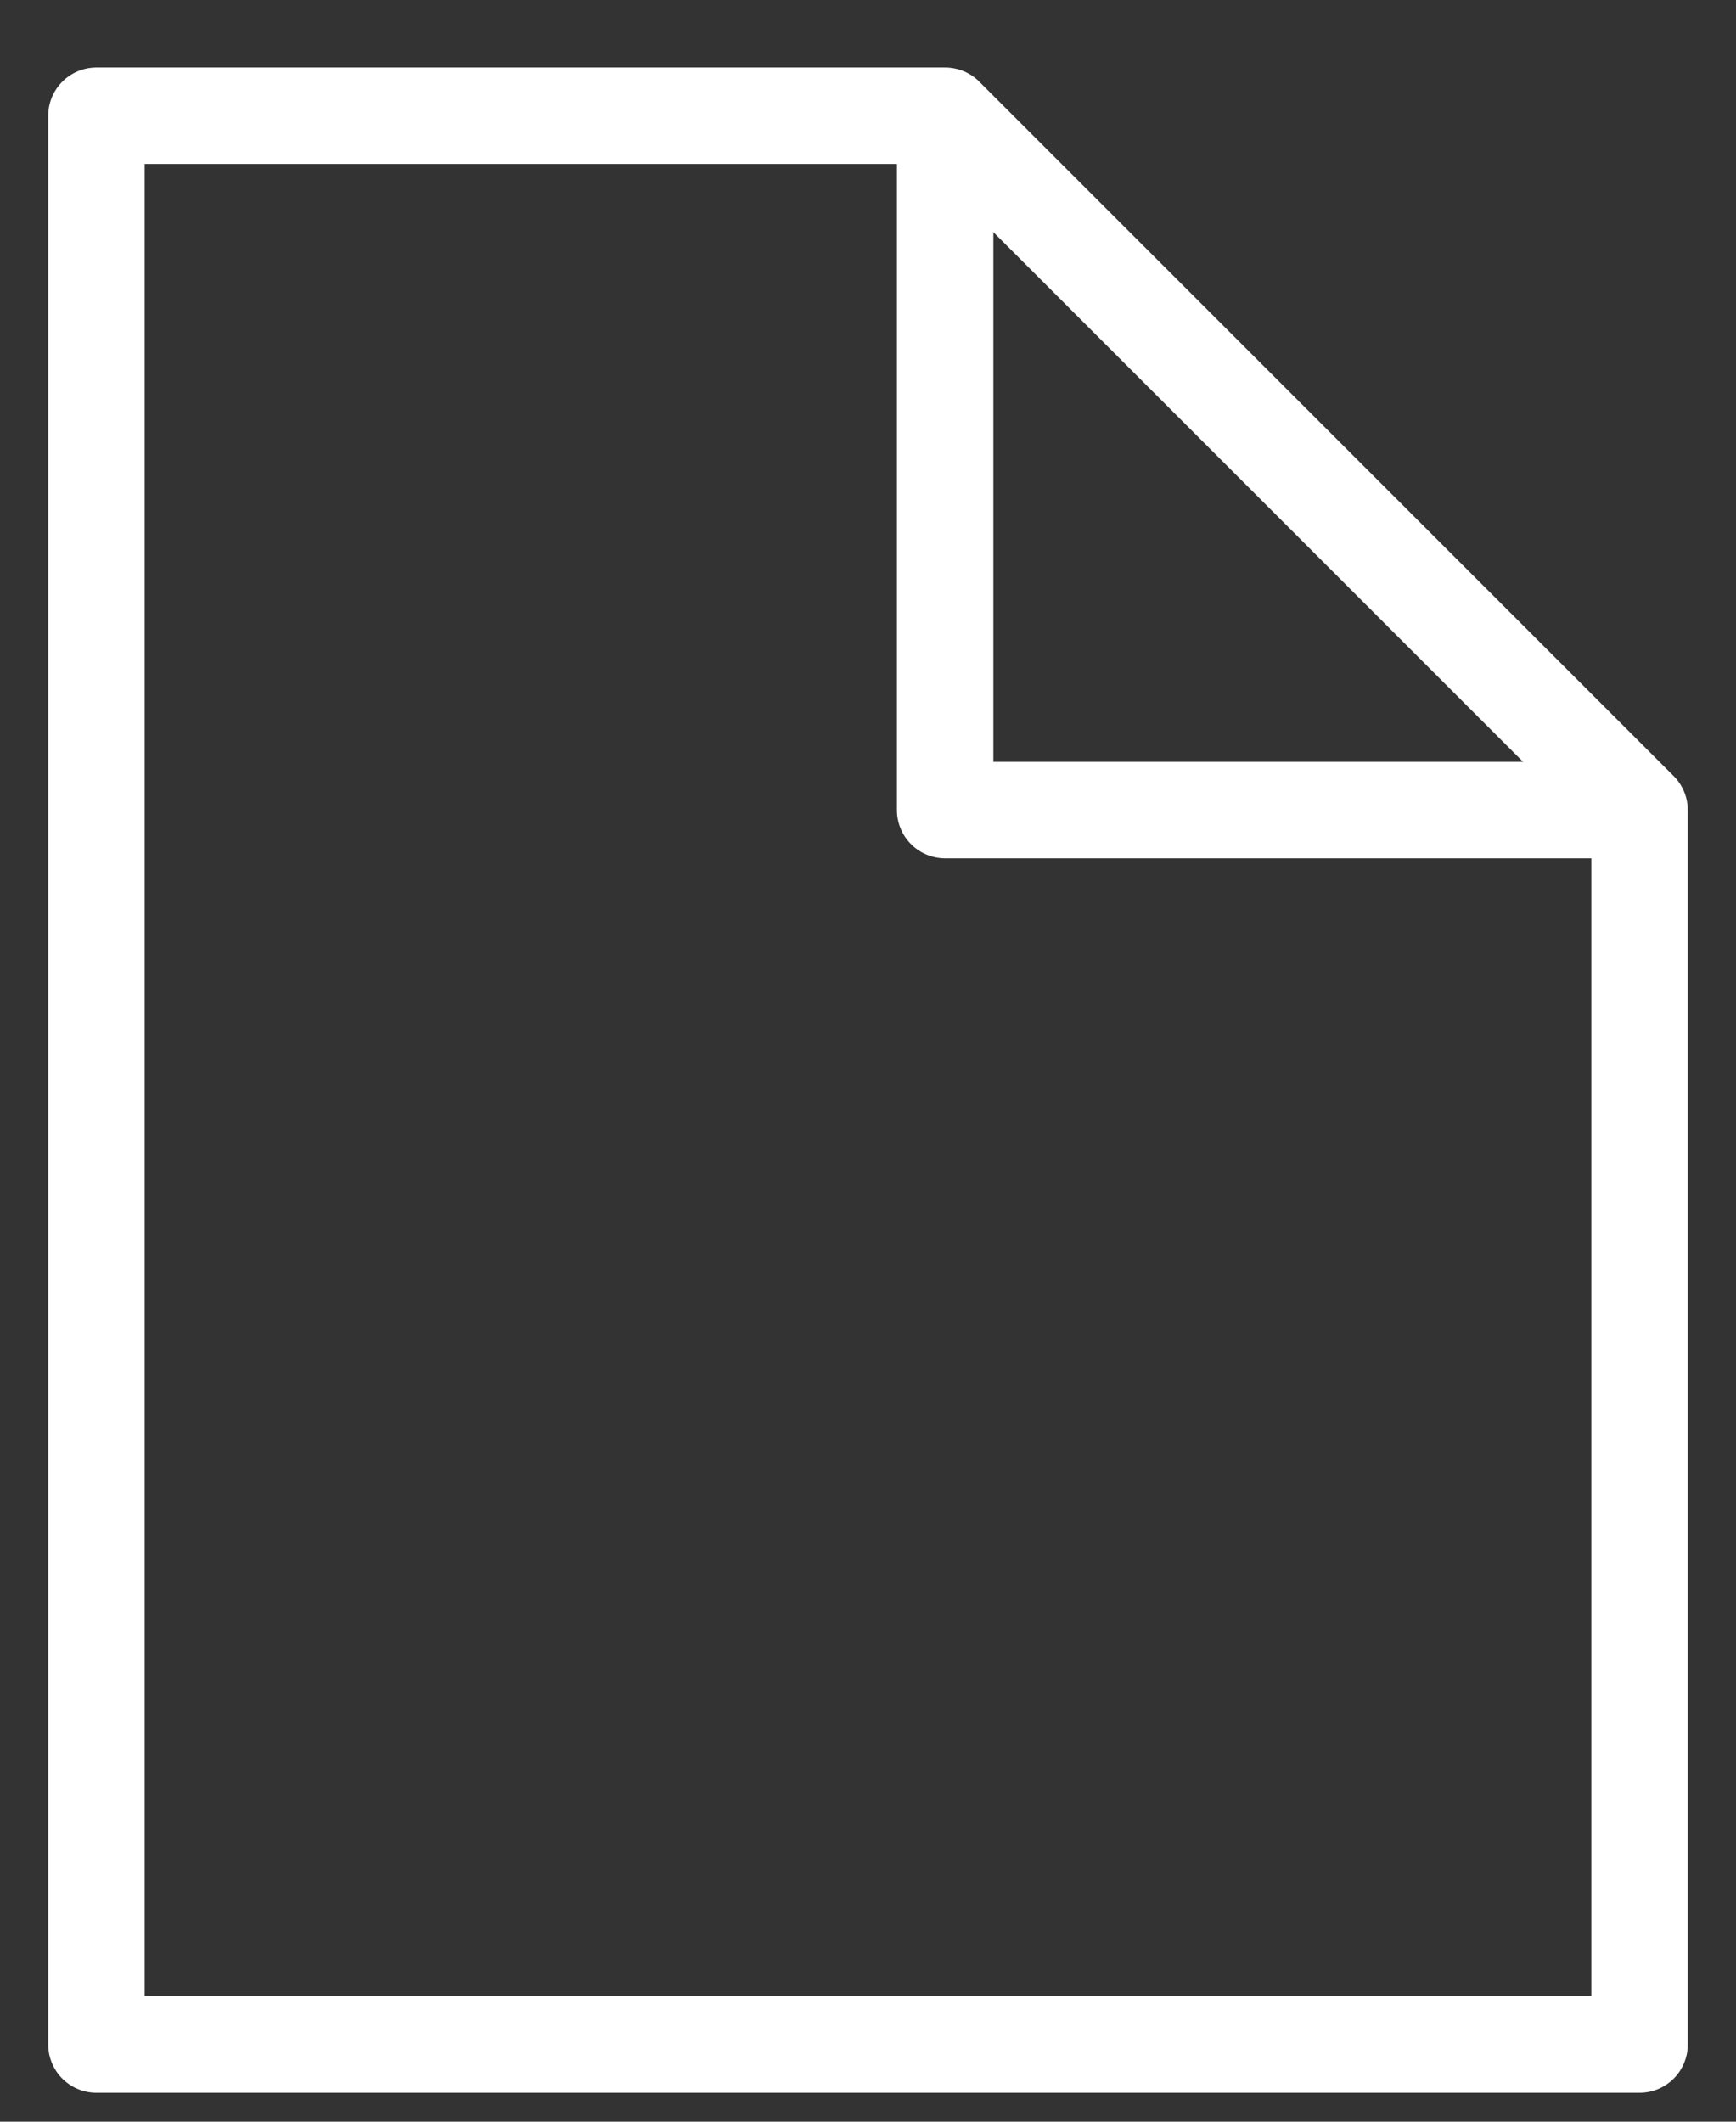
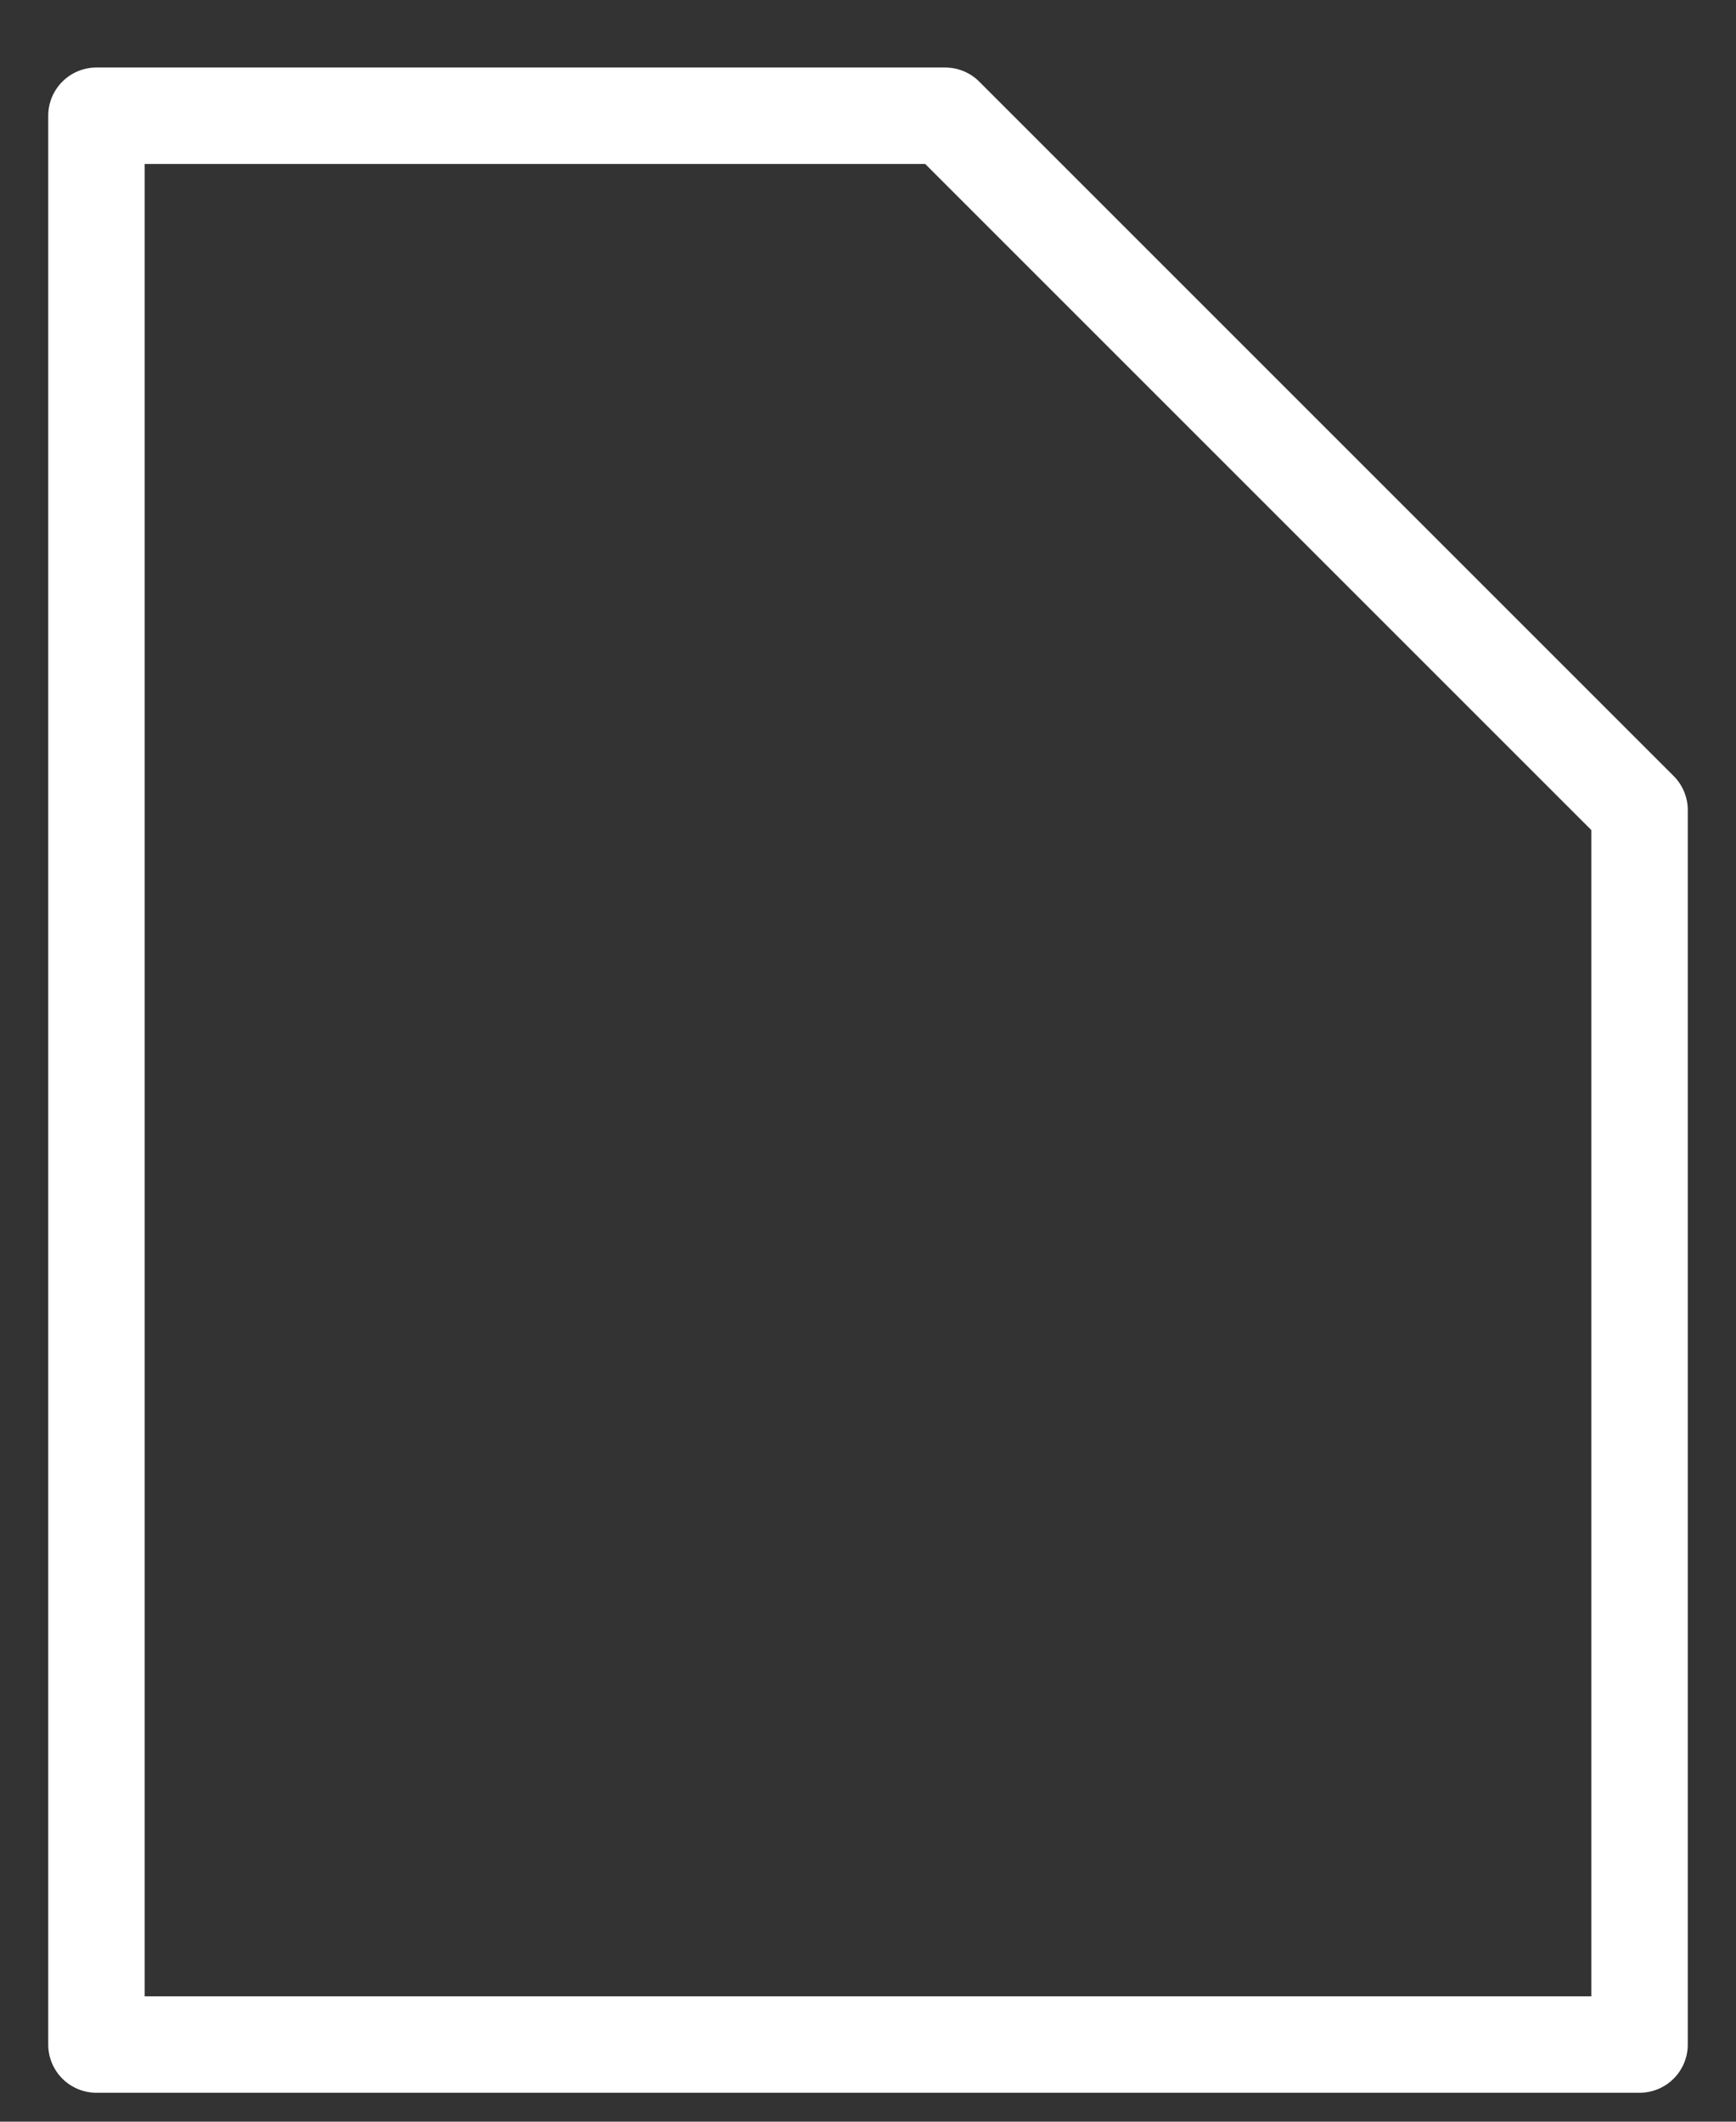
<svg xmlns="http://www.w3.org/2000/svg" width="18" height="22" viewBox="0 0 18 22">
  <rect x="0" y="0" width="18" height="22" fill="#333333" stroke="none" />
  <g>
    <g>
      <g>
-         <path fill="none" stroke="#fff" stroke-linejoin="round" stroke-miterlimit="20" d="M9.8 1.2v7.2H17v0" />
-       </g>
+         </g>
      <g>
        <path fill="none" stroke="#fff" stroke-linejoin="round" stroke-miterlimit="20" d="M17 8.4v0L9.8 1.2v0H1v20h16v0z" />
      </g>
    </g>
  </g>
</svg>